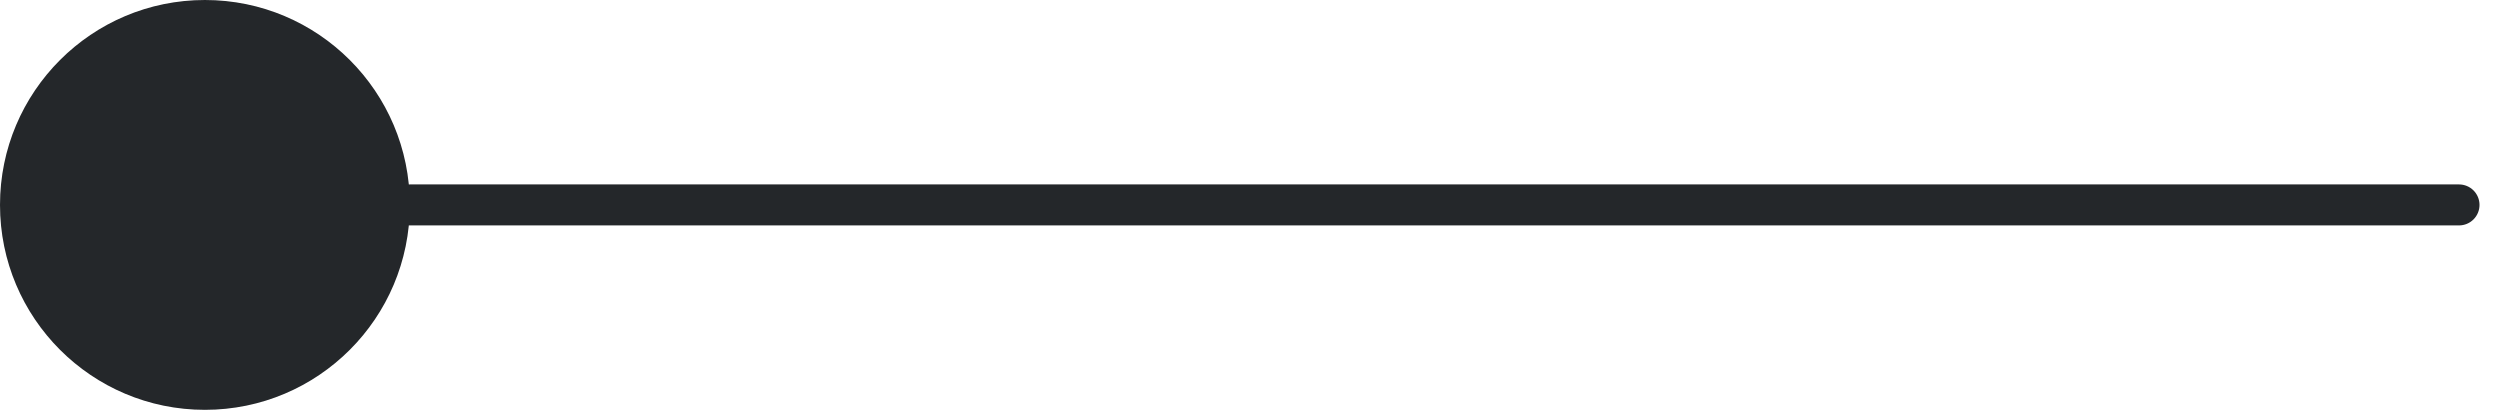
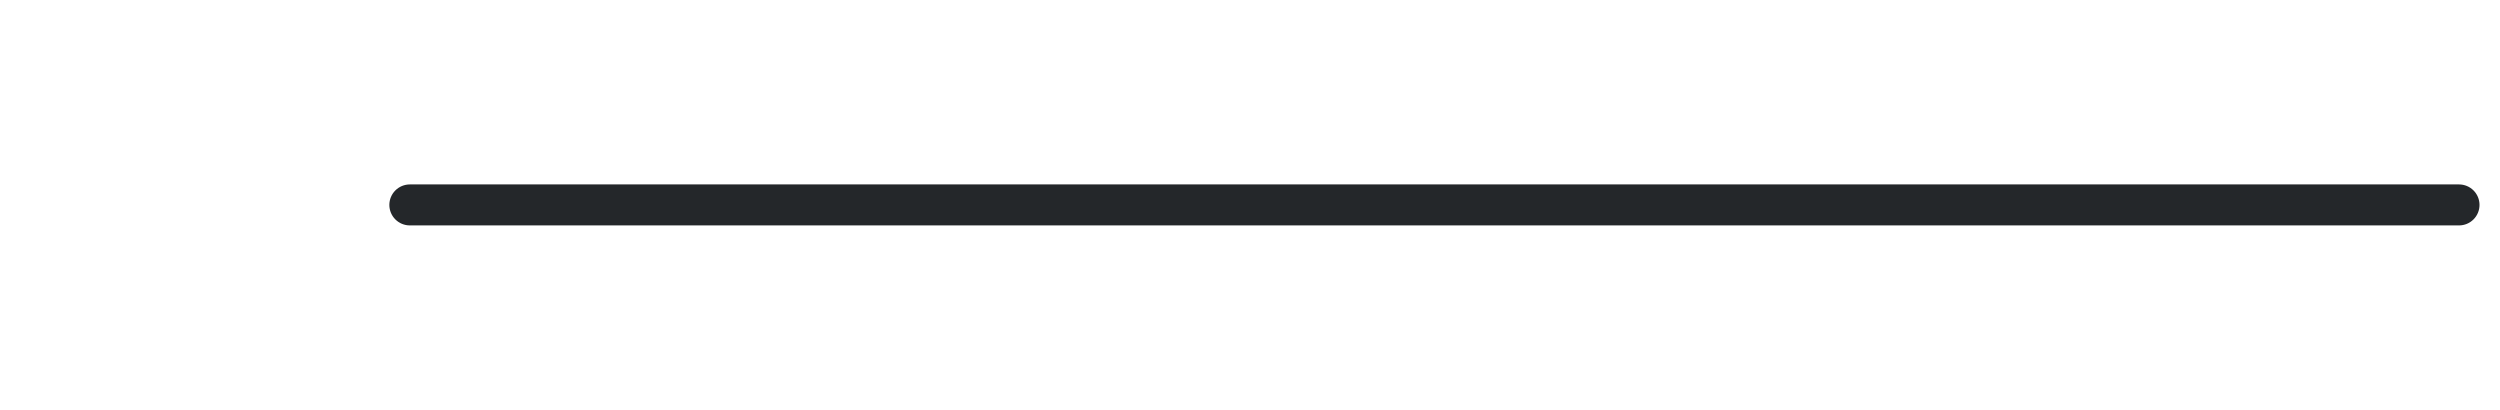
<svg xmlns="http://www.w3.org/2000/svg" version="1.1" id="Layer_1" x="0px" y="0px" viewBox="0 0 61 10" style="enable-background:new 0 0 61 10;" xml:space="preserve">
  <style type="text/css"> .st0{fill:#24272A;stroke:#24272A;stroke-linecap:round;} .st1{fill:#24272A;} </style>
  <path class="st0" d="M10,5h50" />
-   <circle class="st1" cx="5" cy="5" r="5" />
</svg>